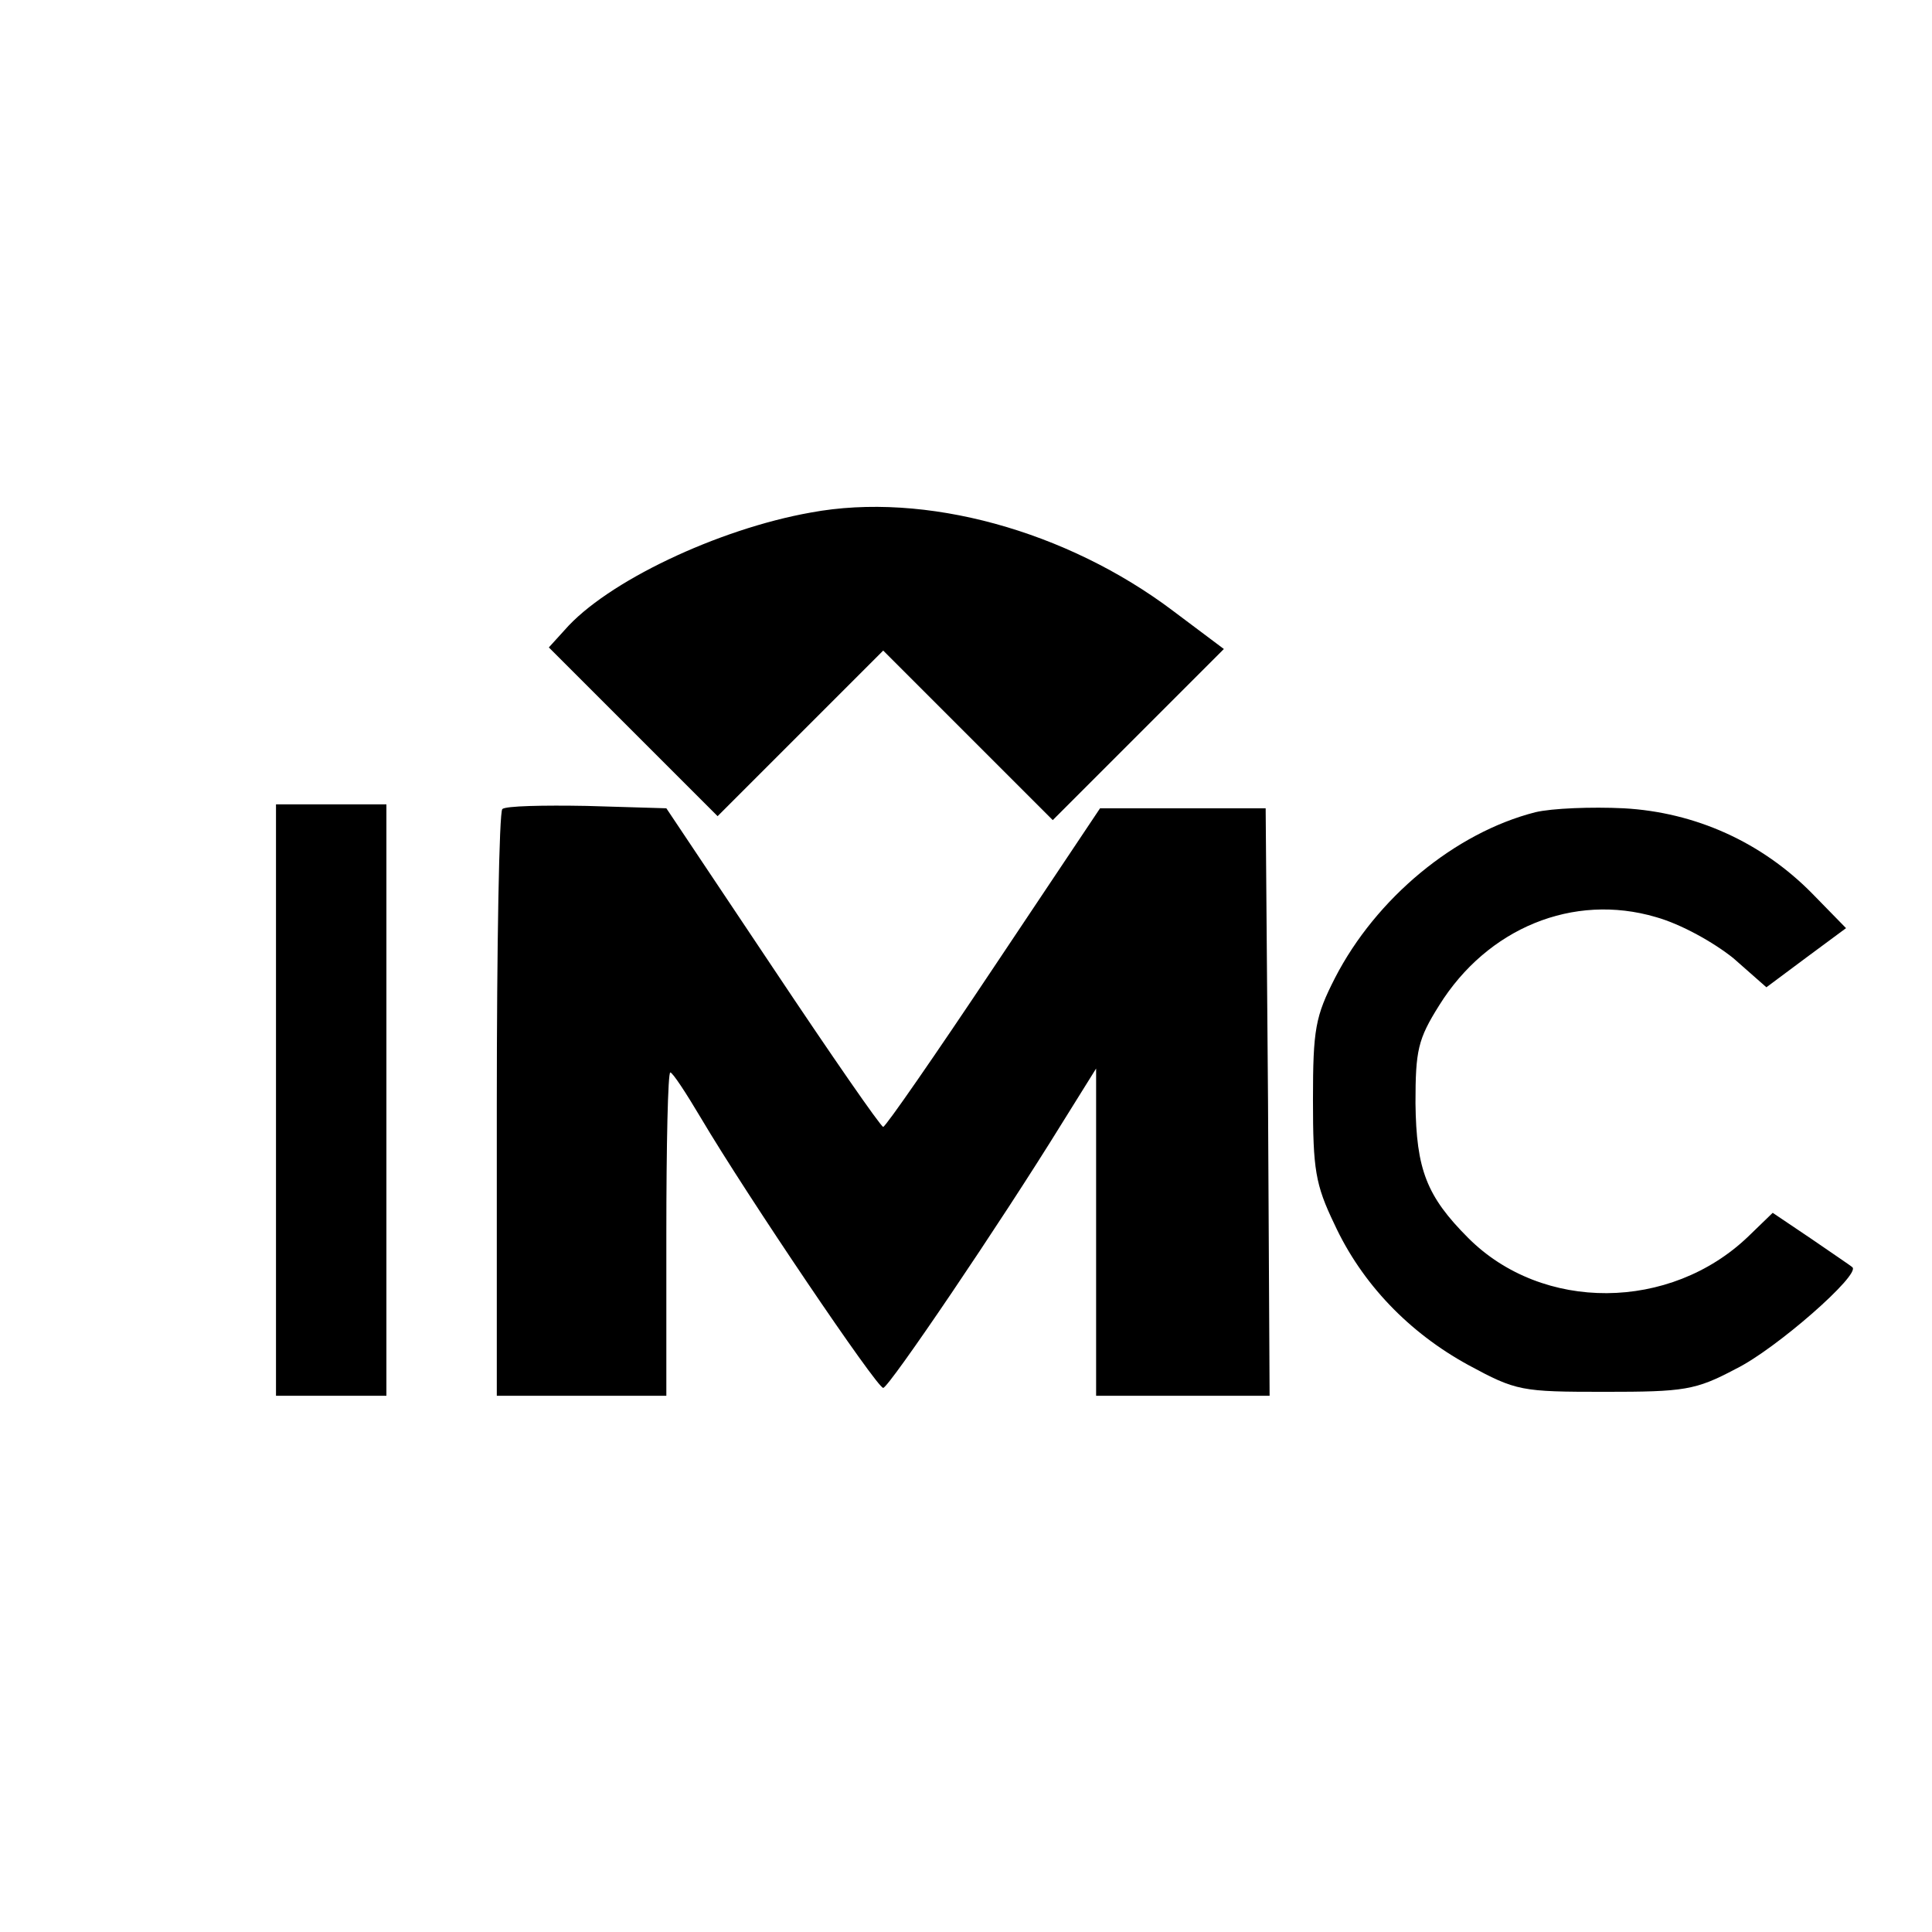
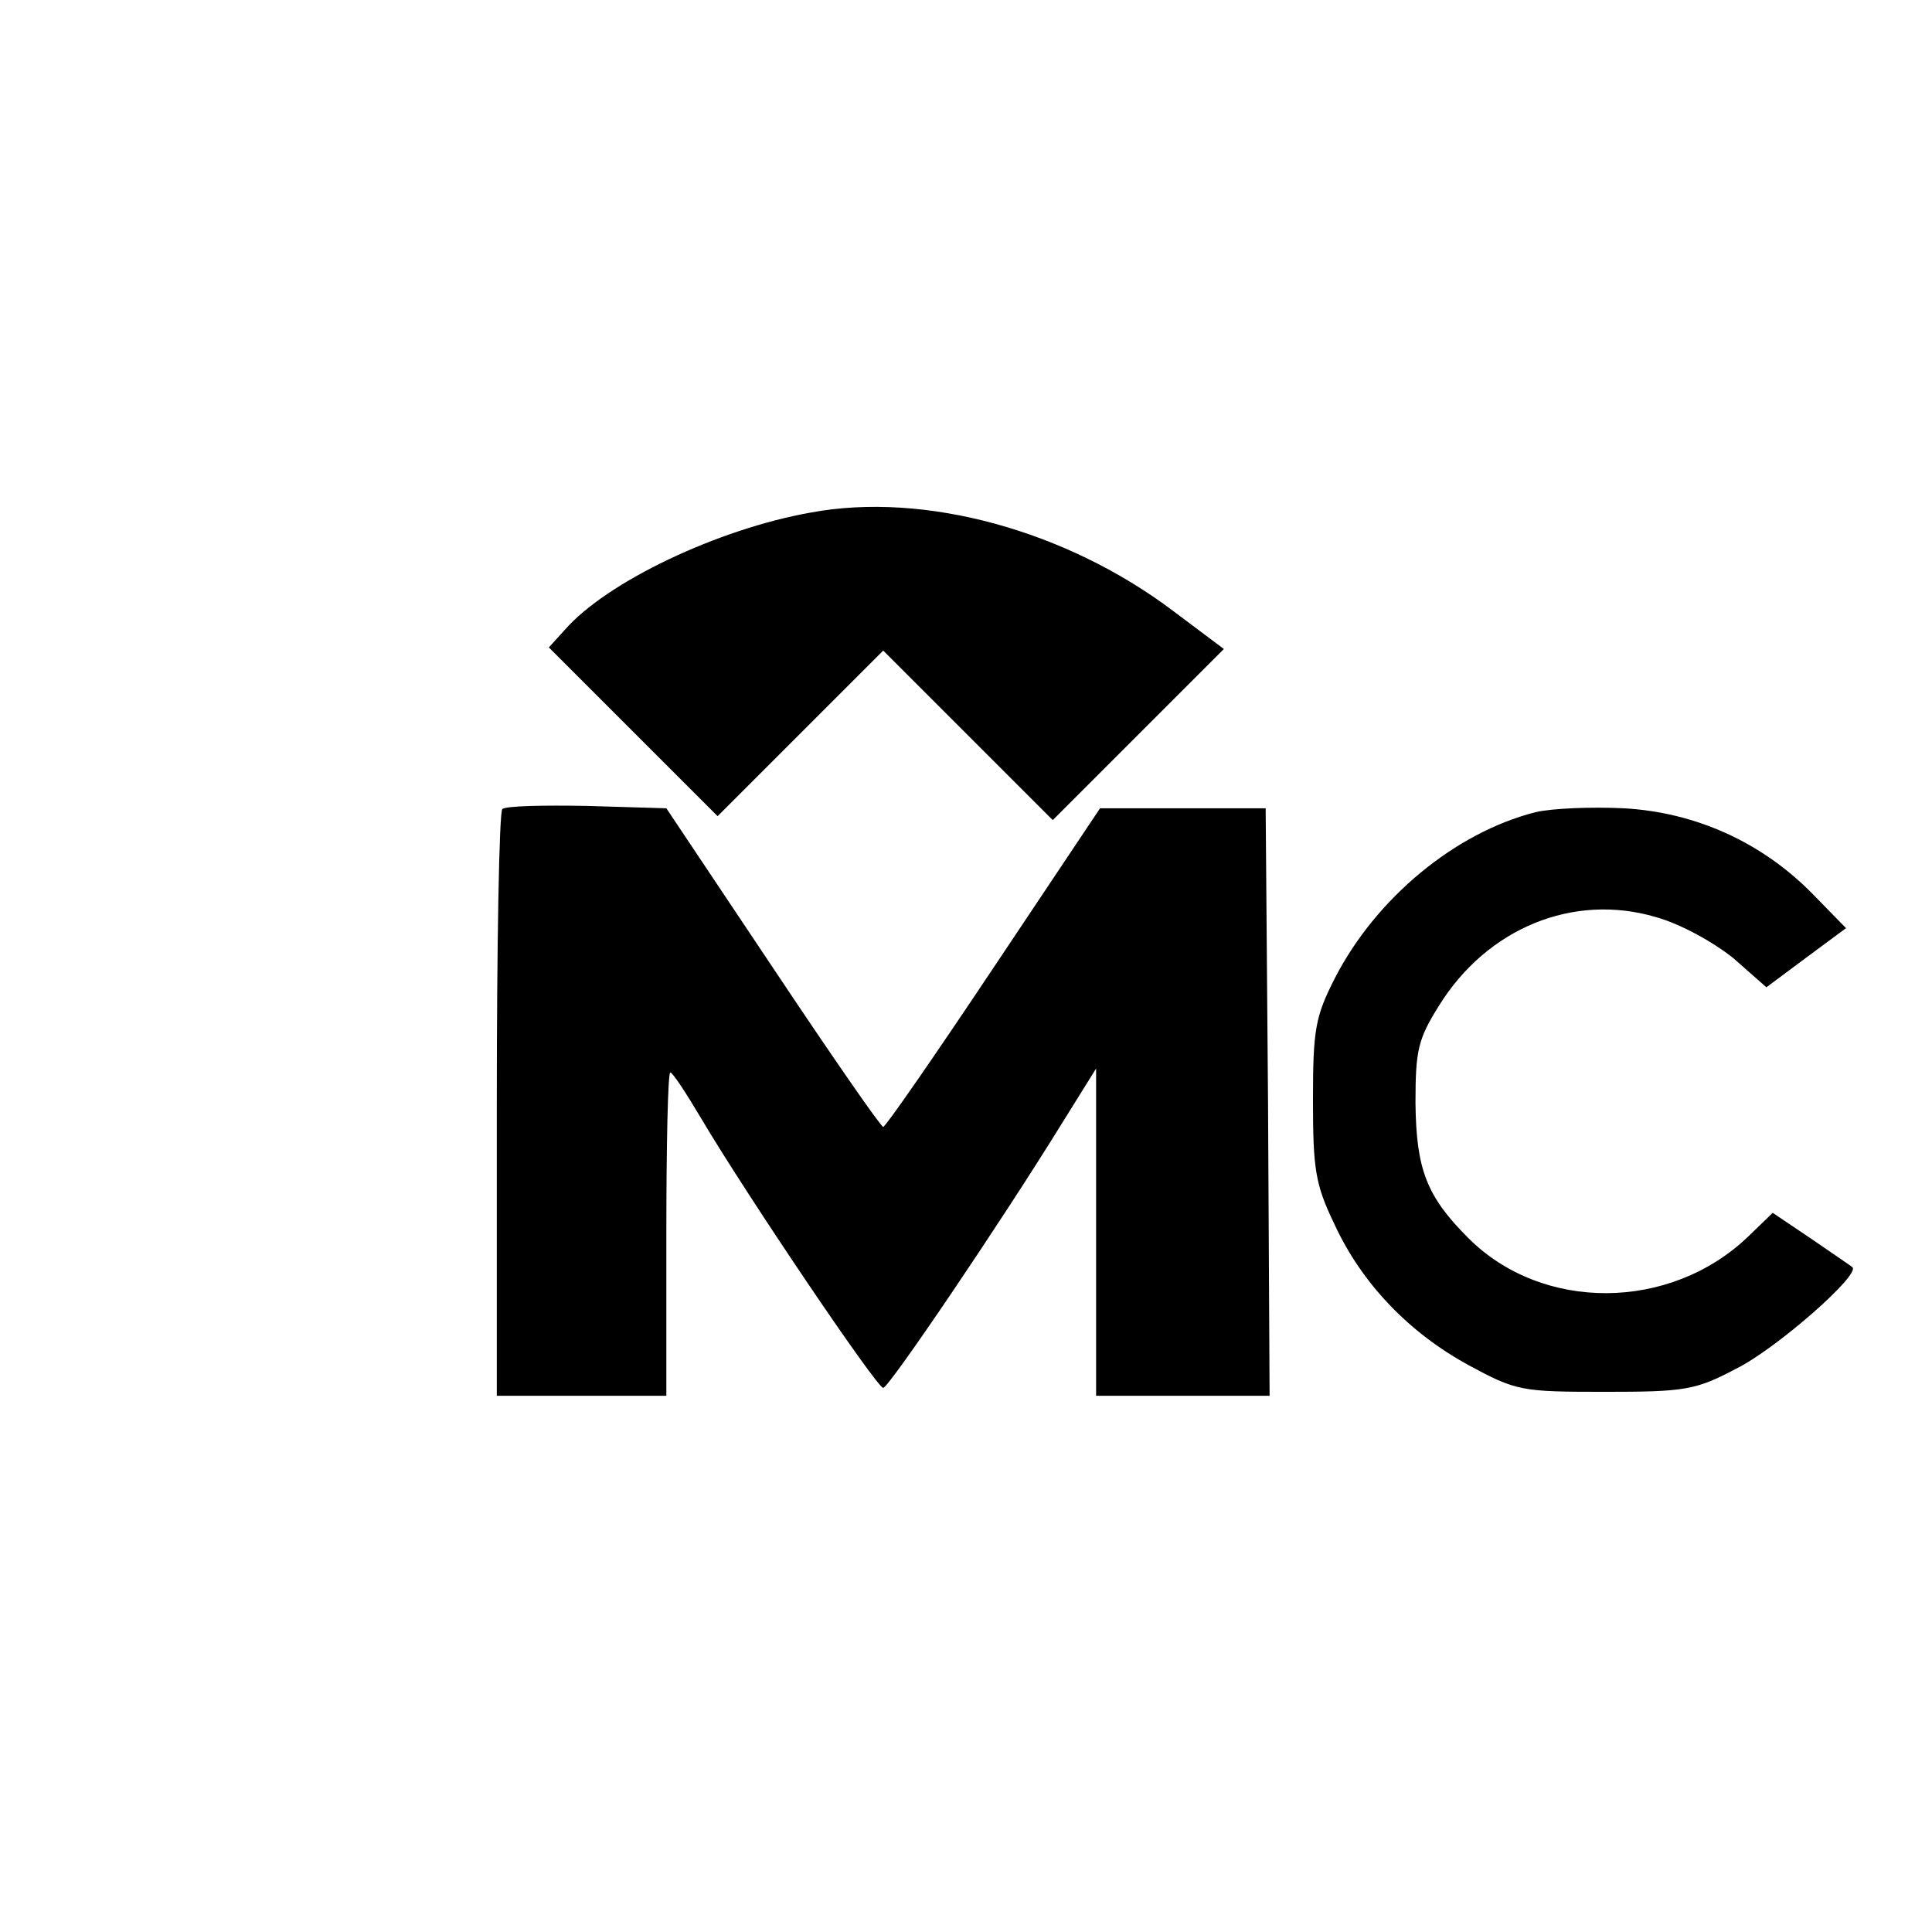
<svg xmlns="http://www.w3.org/2000/svg" version="1.0" width="245pt" height="245pt" viewBox="0 0 245 245" preserveAspectRatio="xMidYMid meet">
  <g transform="translate(0,245) scale(0.1,-0.1)" fill="#000000" stroke="none">
    <path d="M1028 1800 c-118 -21 -259 -88 -312 -149 l-20 -22 107 -107 107 -107 105 105 105 105 108 -108 107 -107 109 109 108 108 -64 48 c-135 102 -315 152 -460 125z" />
-     <path d="M350 1055 l0 -375 70 0 70 0 0 375 0 375 -70 0 -70 0 0 -375z" />
    <path d="M637 1424 c-4 -4 -7 -173 -7 -376 l0 -368 108 0 107 0 0 205 c0 113 2 205 5 205 3 0 20 -26 39 -58 58 -98 223 -342 231 -342 7 0 148 208 227 336 l43 69 0 -207 0 -208 110 0 110 0 -2 373 -3 372 -105 0 -105 0 -135 -202 c-74 -111 -137 -202 -140 -202 -3 0 -66 91 -140 202 l-135 202 -101 3 c-55 1 -103 0 -107 -4z" />
    <path d="M1947 1420 c-102 -26 -202 -109 -254 -210 -25 -49 -28 -65 -28 -155 0 -88 3 -107 27 -157 35 -76 95 -138 170 -179 61 -33 67 -34 173 -34 101 0 115 2 166 29 51 25 159 120 148 129 -2 2 -26 18 -52 36 l-49 33 -31 -30 c-99 -95 -261 -96 -355 -2 -53 53 -66 87 -67 171 0 67 3 81 30 124 61 98 170 143 275 112 32 -9 73 -32 98 -52 l42 -37 51 38 50 37 -43 44 c-64 65 -148 103 -239 108 -41 2 -91 0 -112 -5z" />
  </g>
</svg>